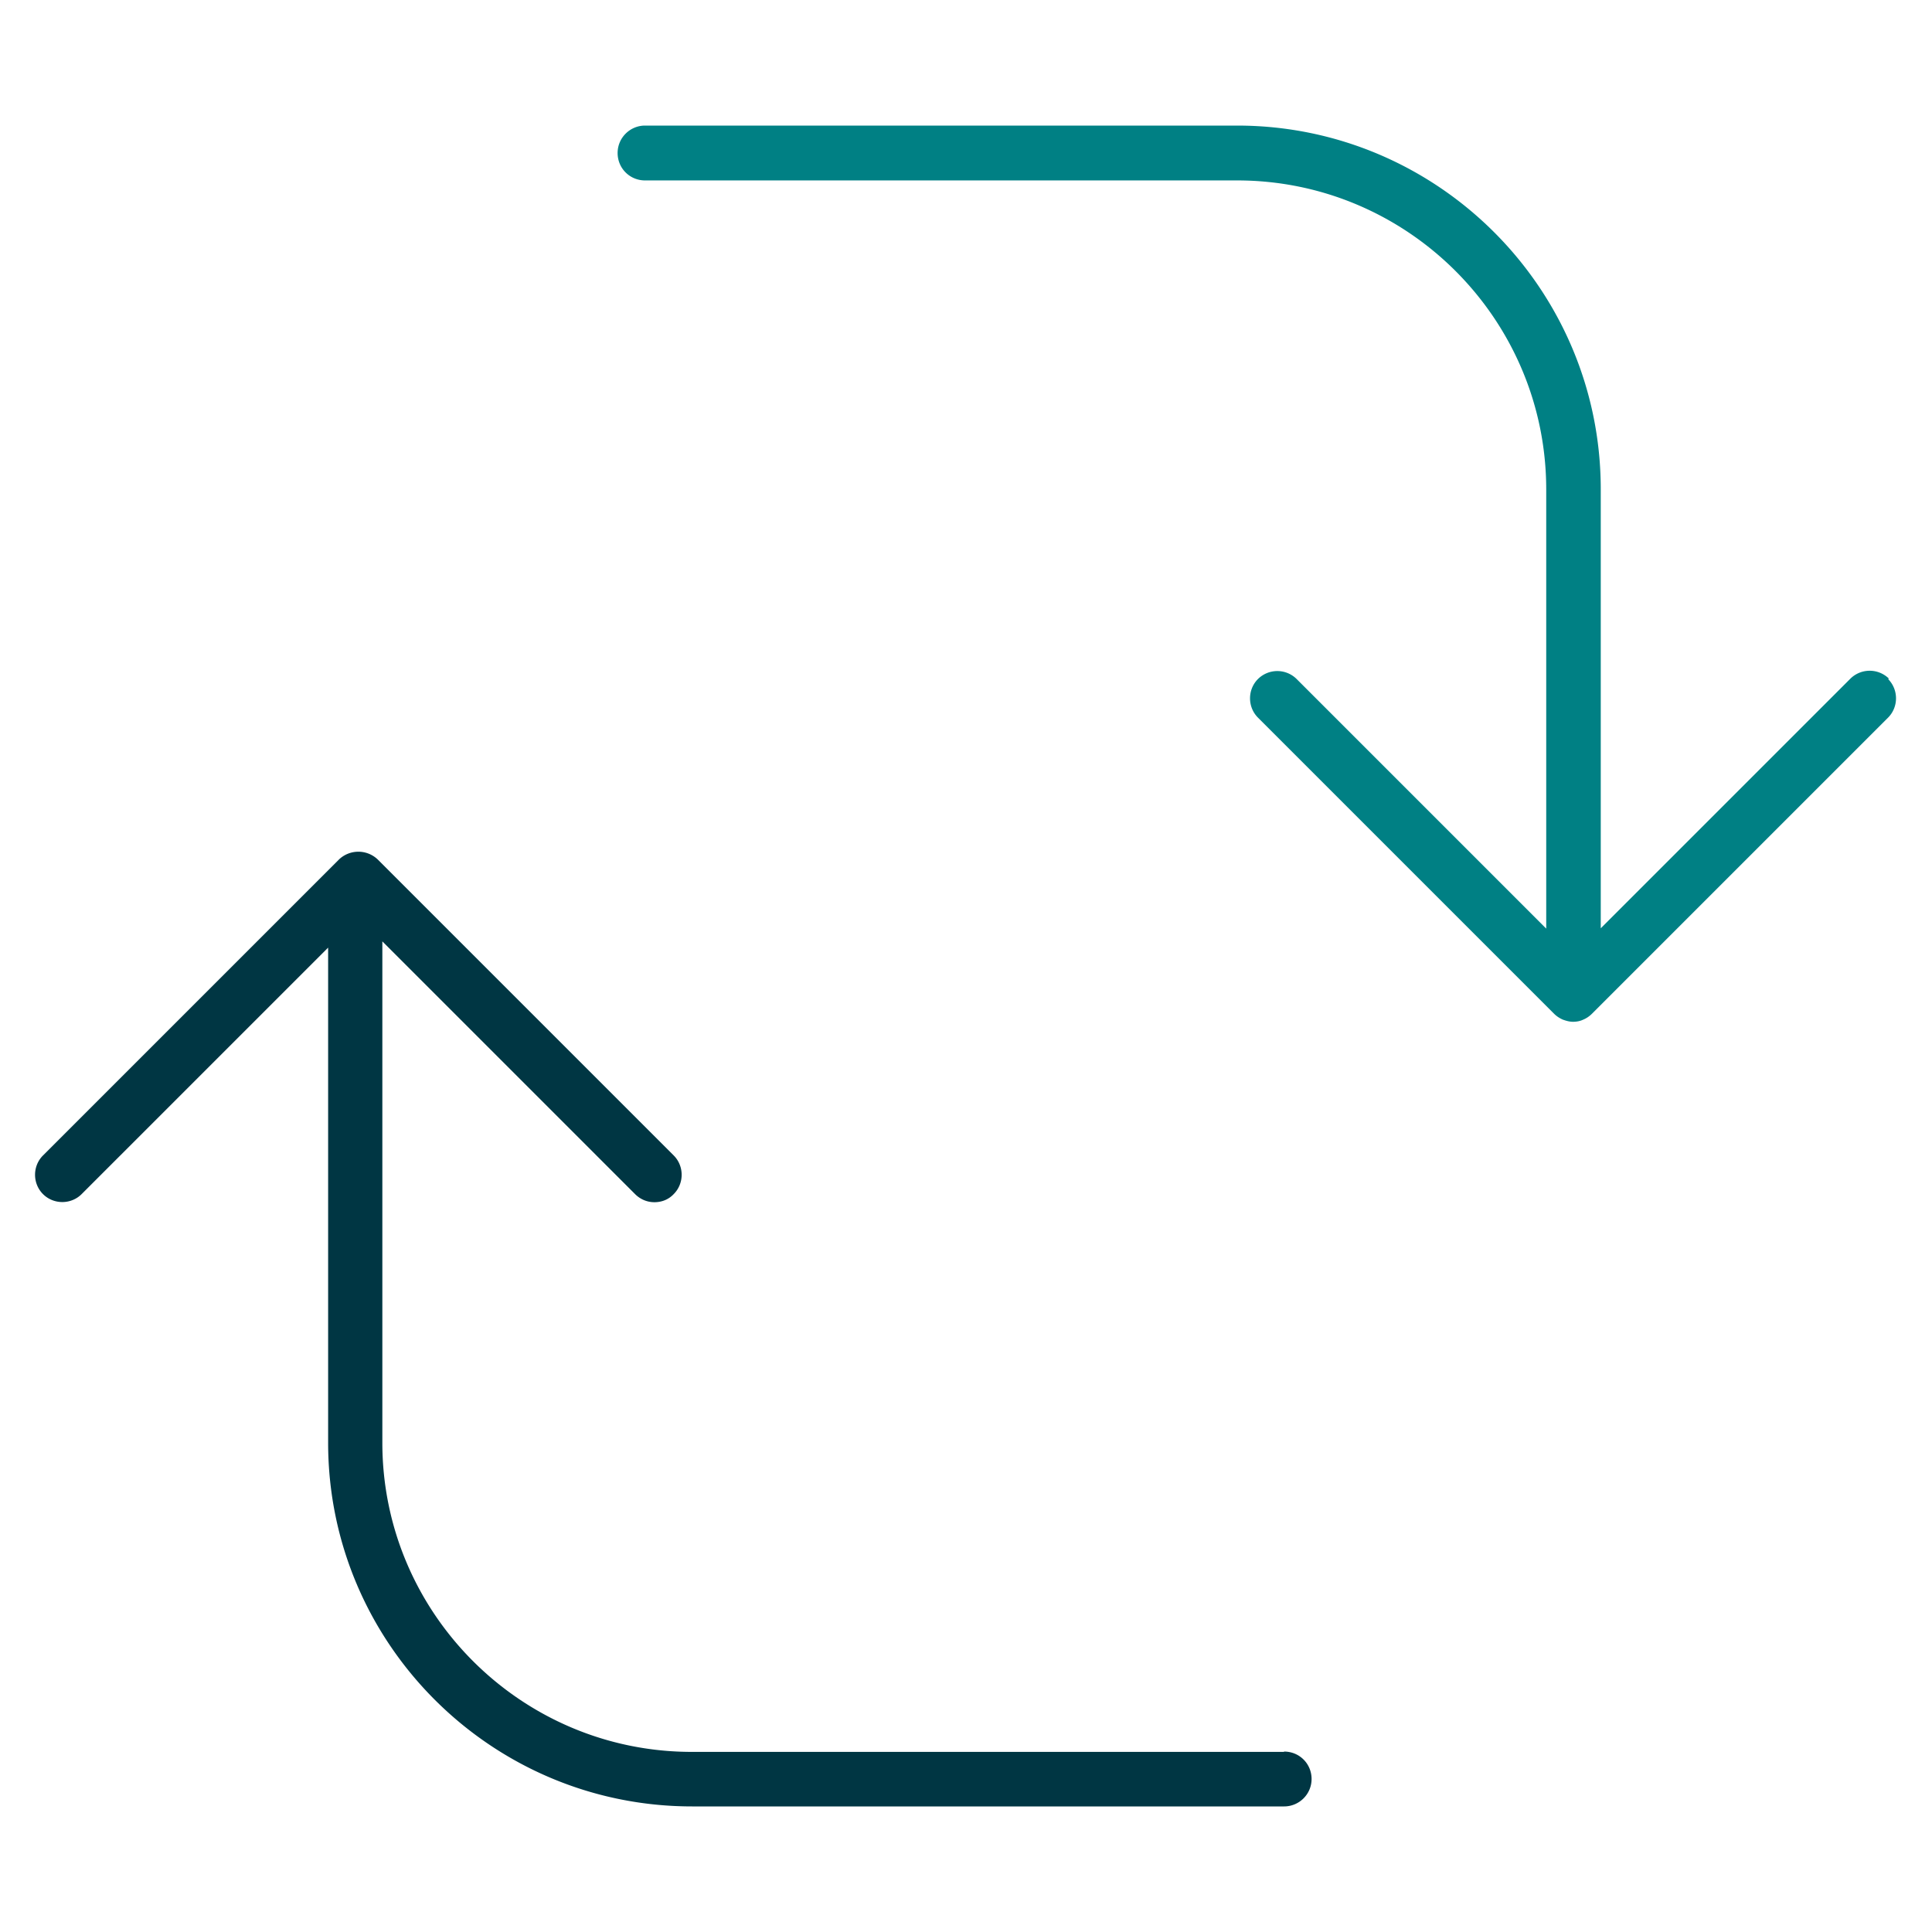
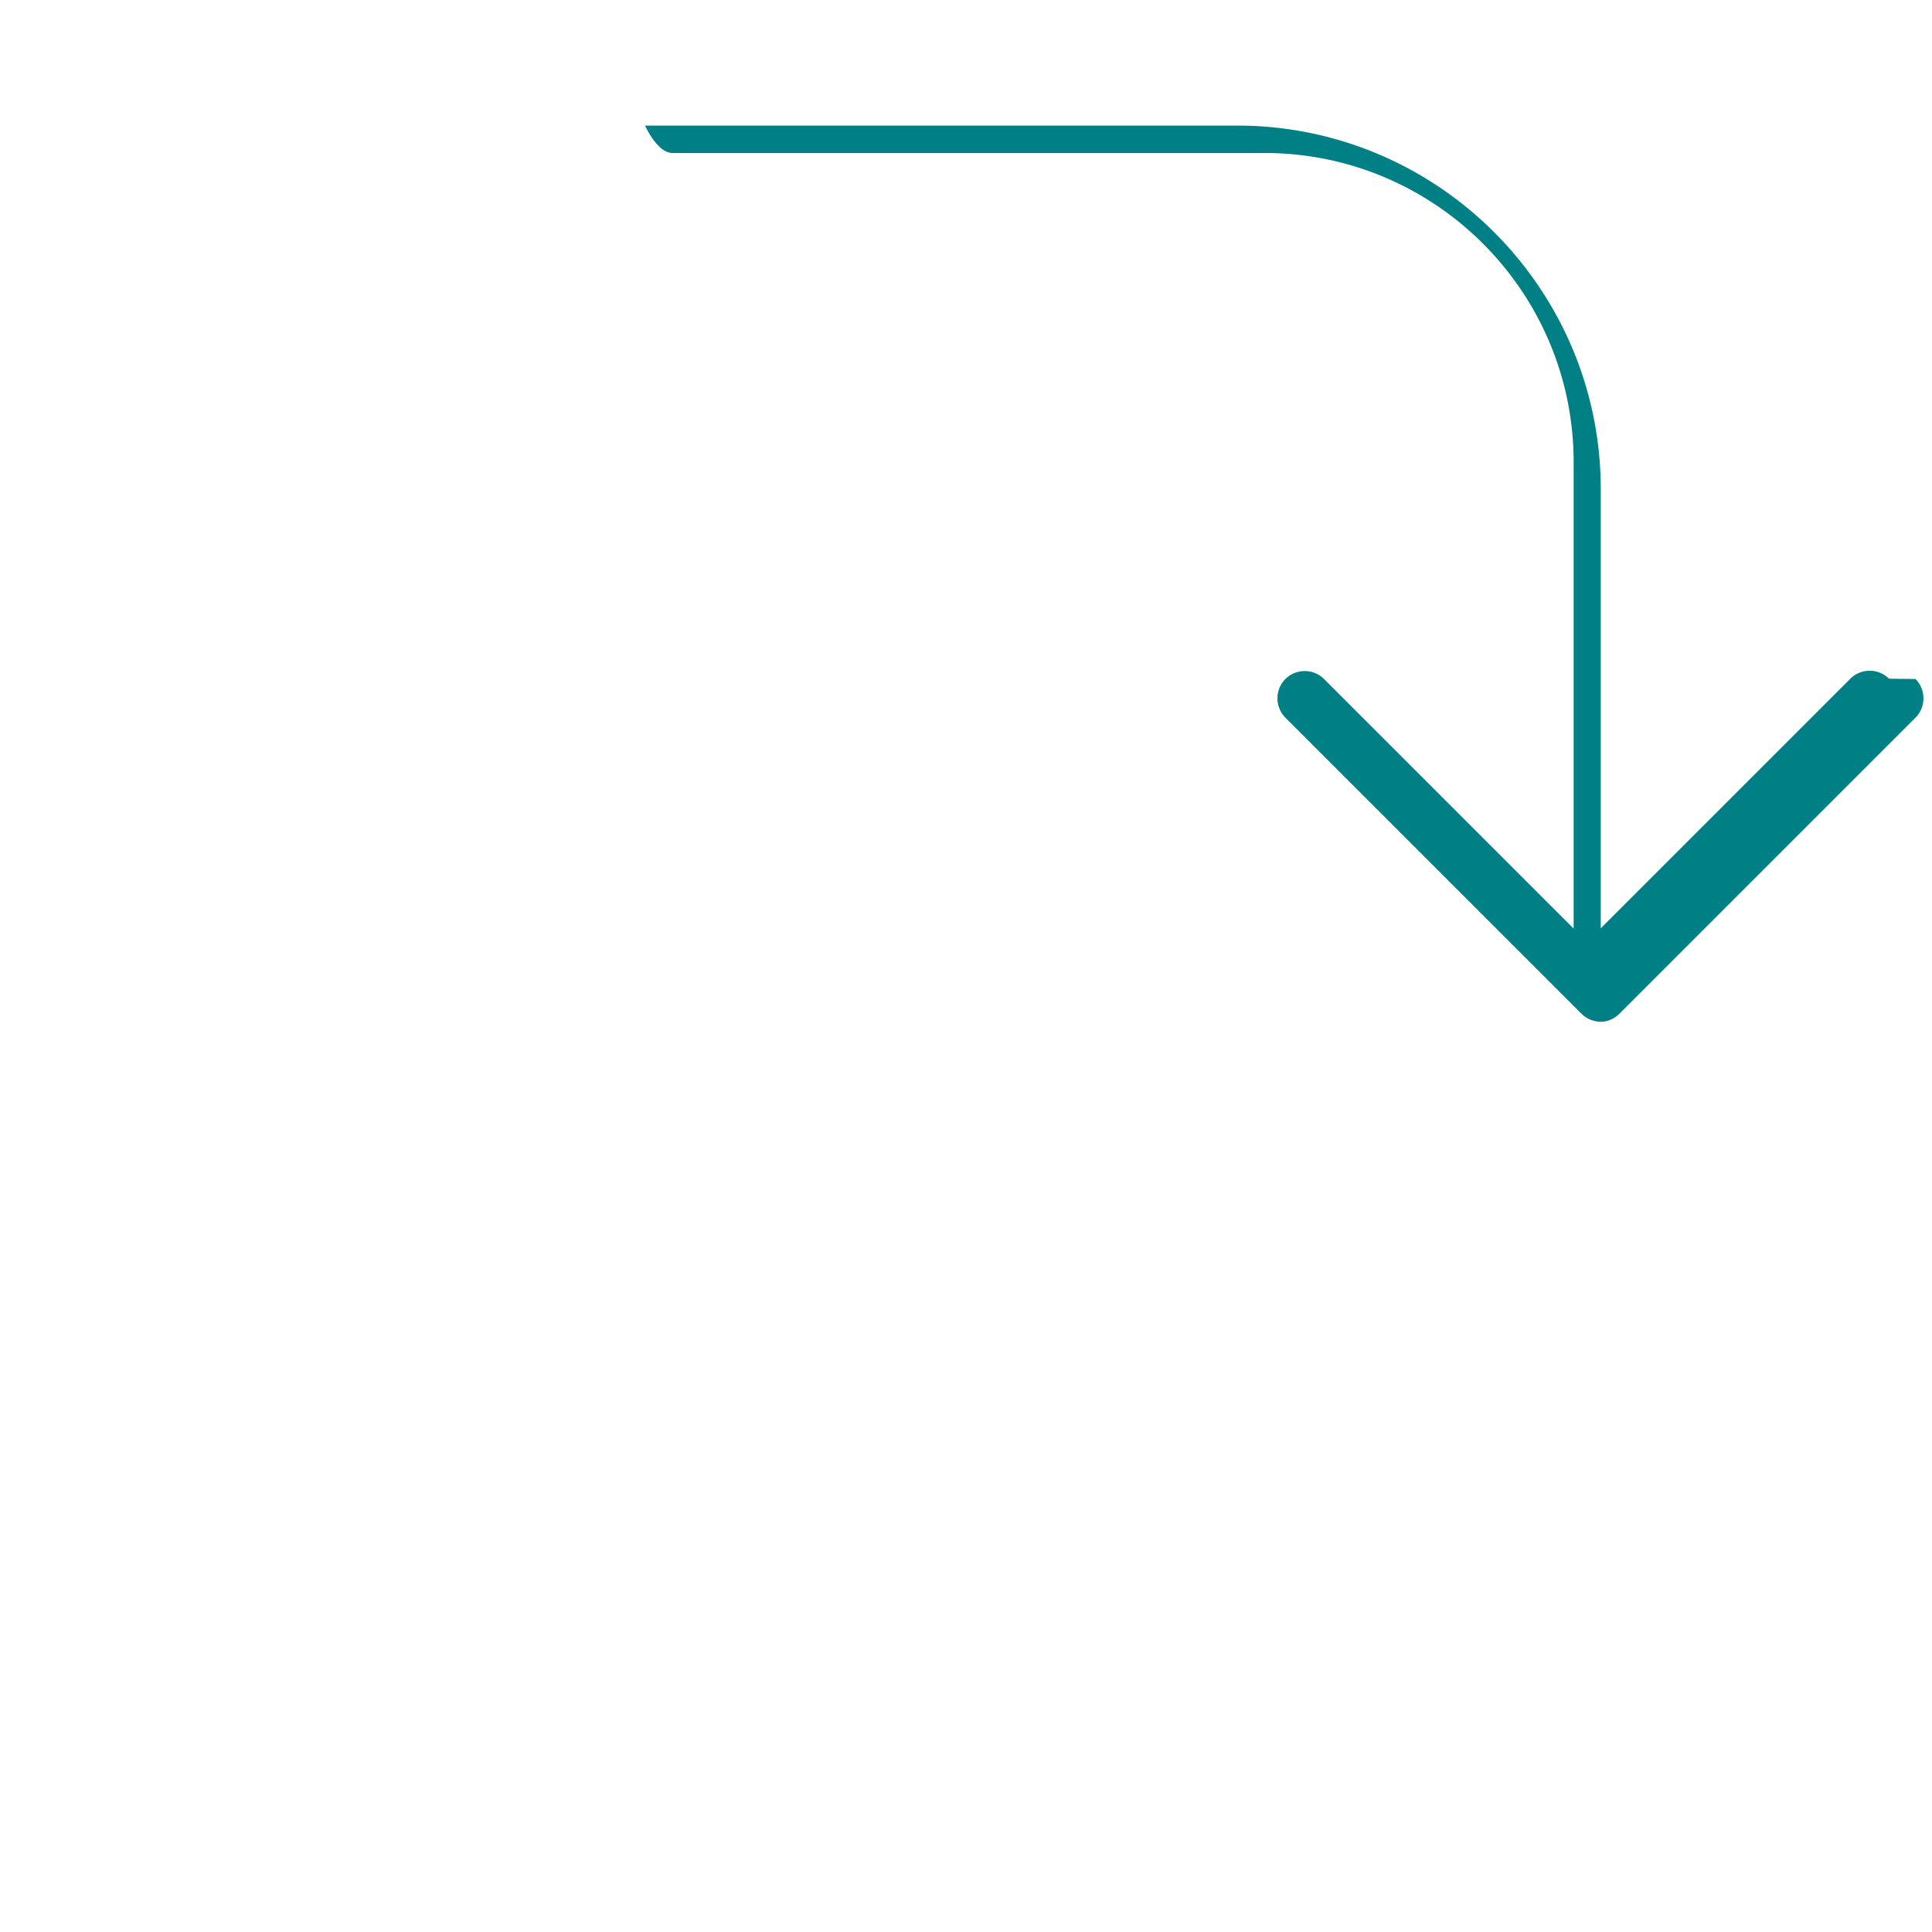
<svg xmlns="http://www.w3.org/2000/svg" viewBox="0 0 62 62">
-   <path fill="#003643" d="M41.2 56.22h-19c-5.47 0-9.93-4.45-9.93-9.92V30.21l8.11 8.11c.17.17.39.26.62.26s.45-.08.62-.26c.34-.34.34-.9 0-1.24l-9.5-9.5a.9.9 0 0 0-1.24 0l-9.5 9.5c-.34.34-.34.9 0 1.24s.9.34 1.24 0l7.91-7.91V46.3c0 6.44 5.24 11.67 11.68 11.67h19c.48 0 .88-.39.88-.88s-.39-.88-.88-.88Z" />
-   <path fill="#008084" d="M60.62 21.78a.881.881 0 0 0-1.24 0l-8.01 8.01V15.7c0-6.44-5.24-11.67-11.67-11.67h-19c-.48 0-.88.39-.88.88s.39.88.88.88h19c5.47 0 9.92 4.45 9.92 9.92V29.8l-8.01-8.01a.881.881 0 0 0-1.24 0c-.34.34-.34.9 0 1.24l9.5 9.5c.08.08.17.14.28.19.11.04.22.07.33.07s.23-.02.33-.07c.1-.04.2-.11.28-.19l9.5-9.5c.34-.34.34-.9 0-1.24Z" />
+   <path fill="#008084" d="M60.62 21.78a.881.881 0 0 0-1.24 0l-8.01 8.01V15.7c0-6.44-5.24-11.67-11.67-11.67h-19s.39.88.88.88h19c5.47 0 9.92 4.45 9.92 9.92V29.8l-8.01-8.01a.881.881 0 0 0-1.24 0c-.34.34-.34.9 0 1.24l9.5 9.5c.08.08.17.14.28.19.11.04.22.07.33.07s.23-.02.33-.07c.1-.04.2-.11.28-.19l9.5-9.5c.34-.34.34-.9 0-1.24Z" />
</svg>